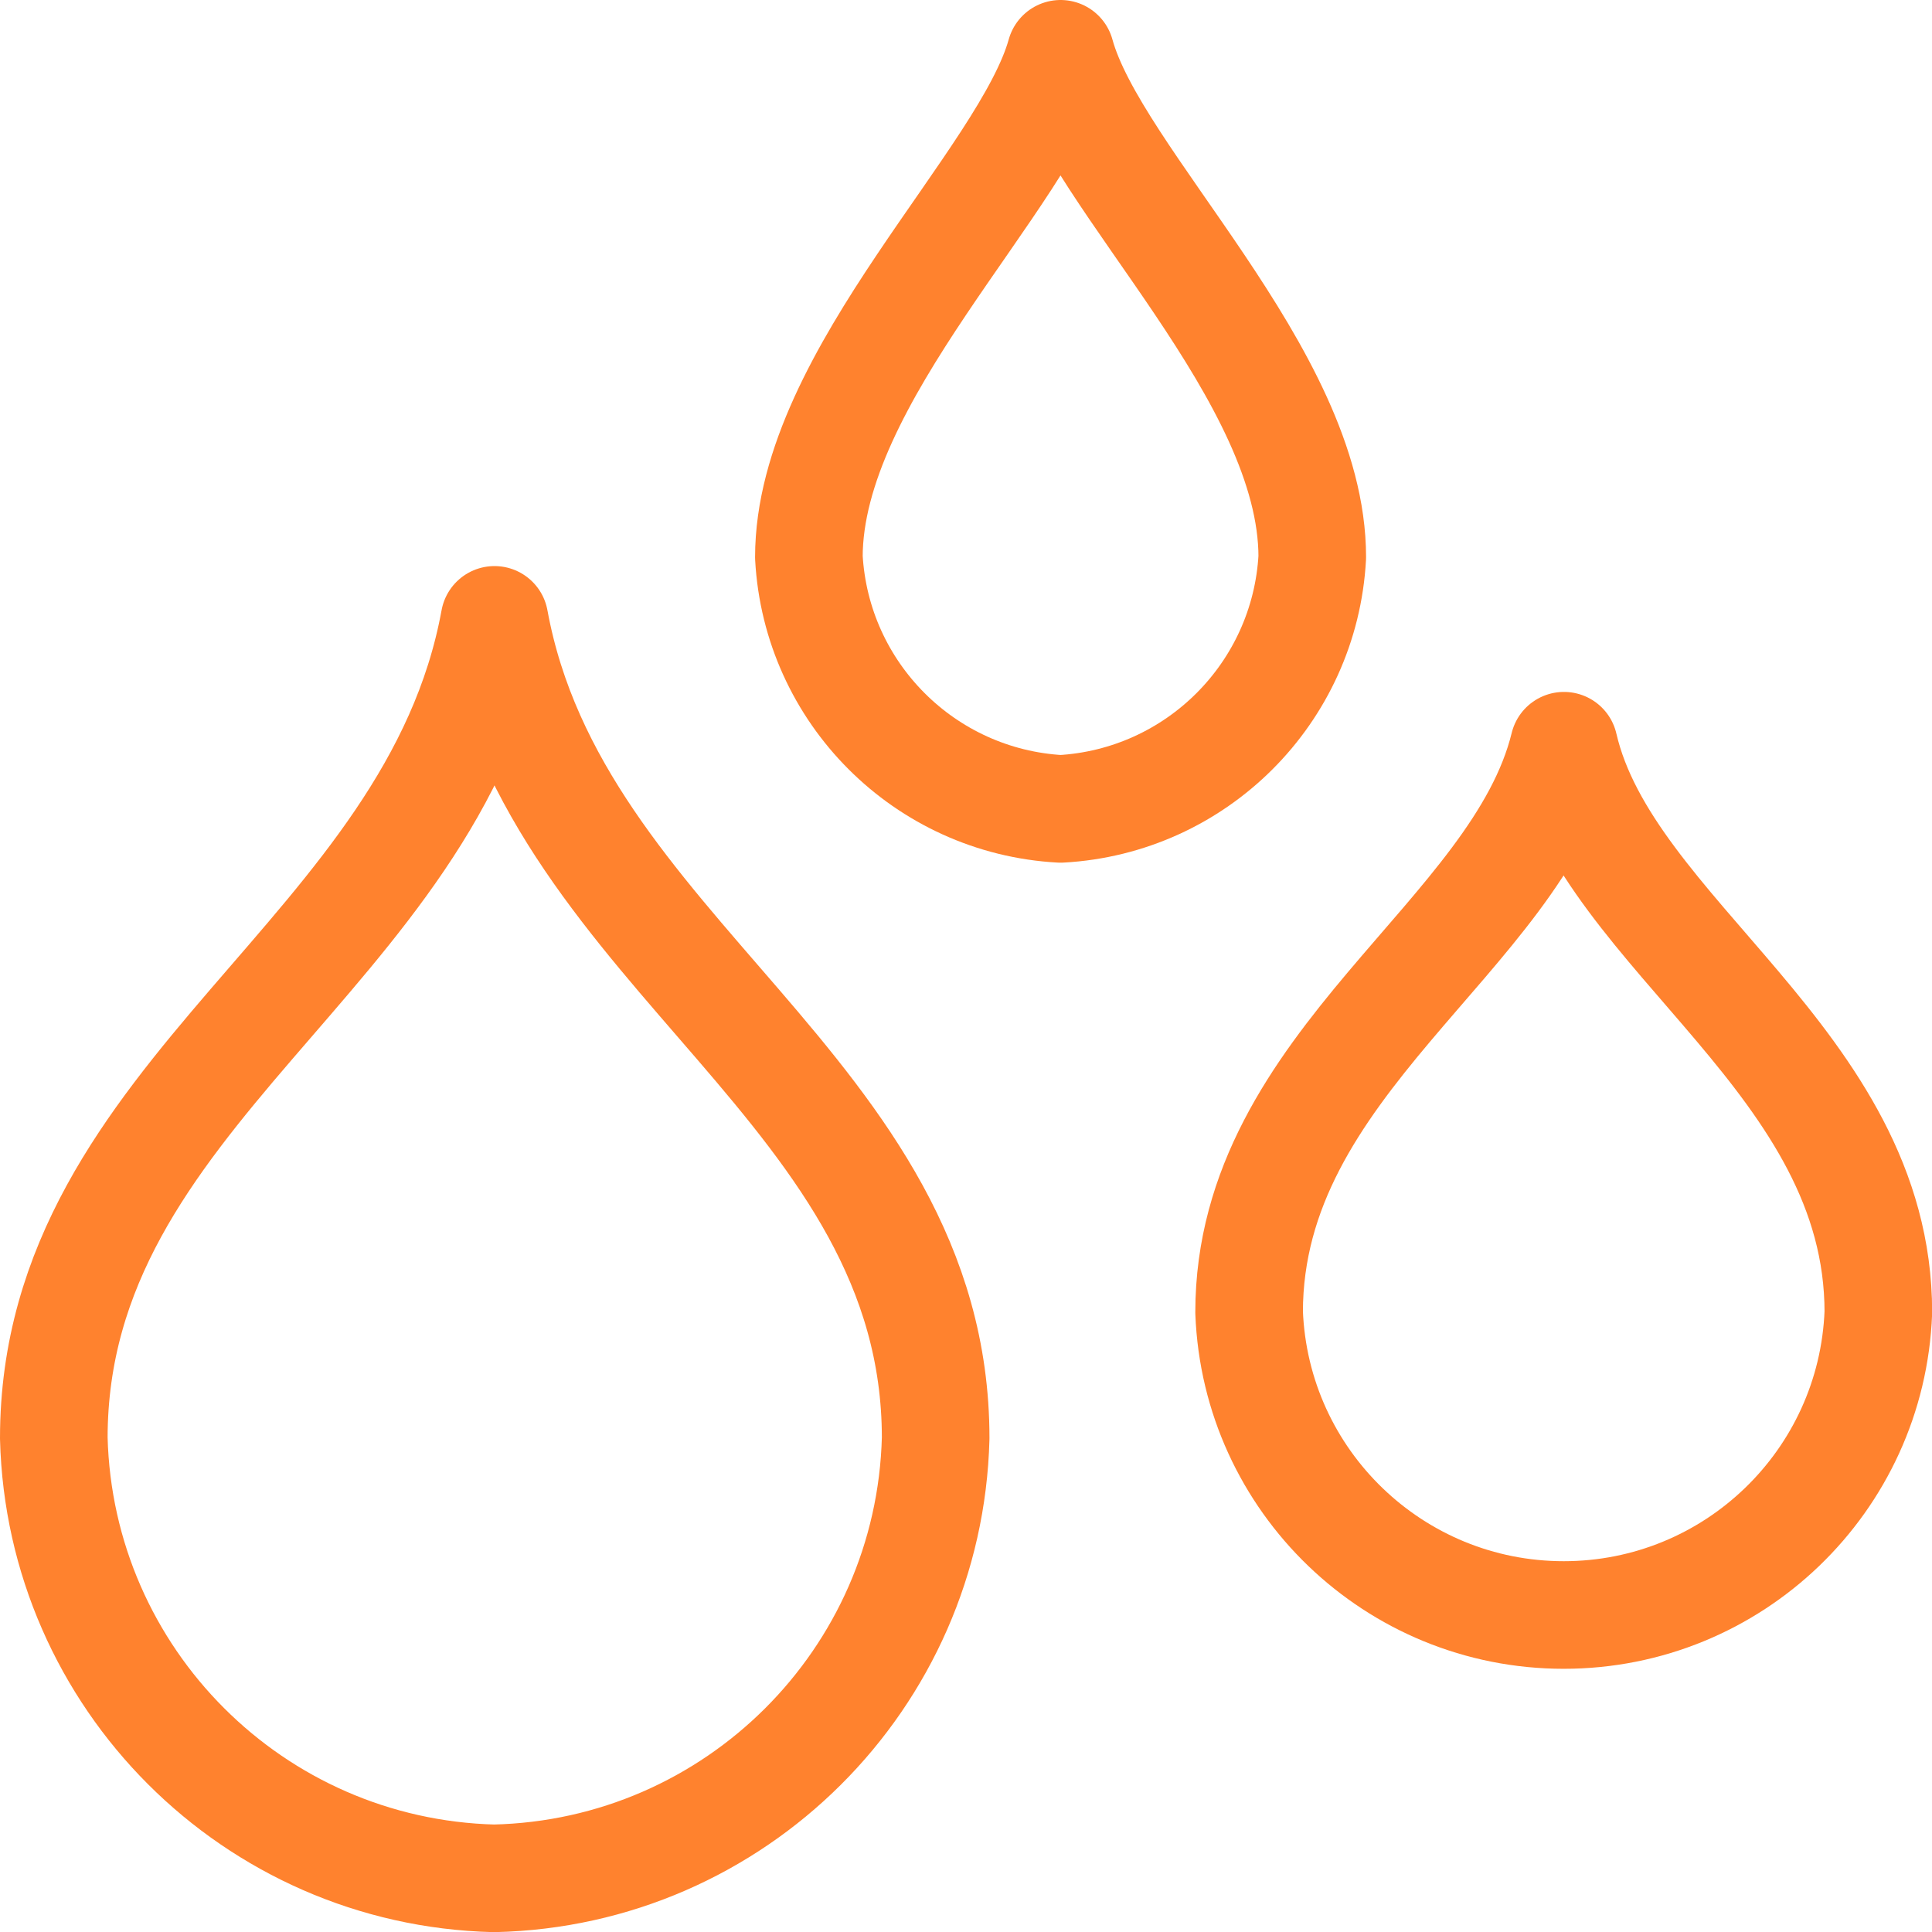
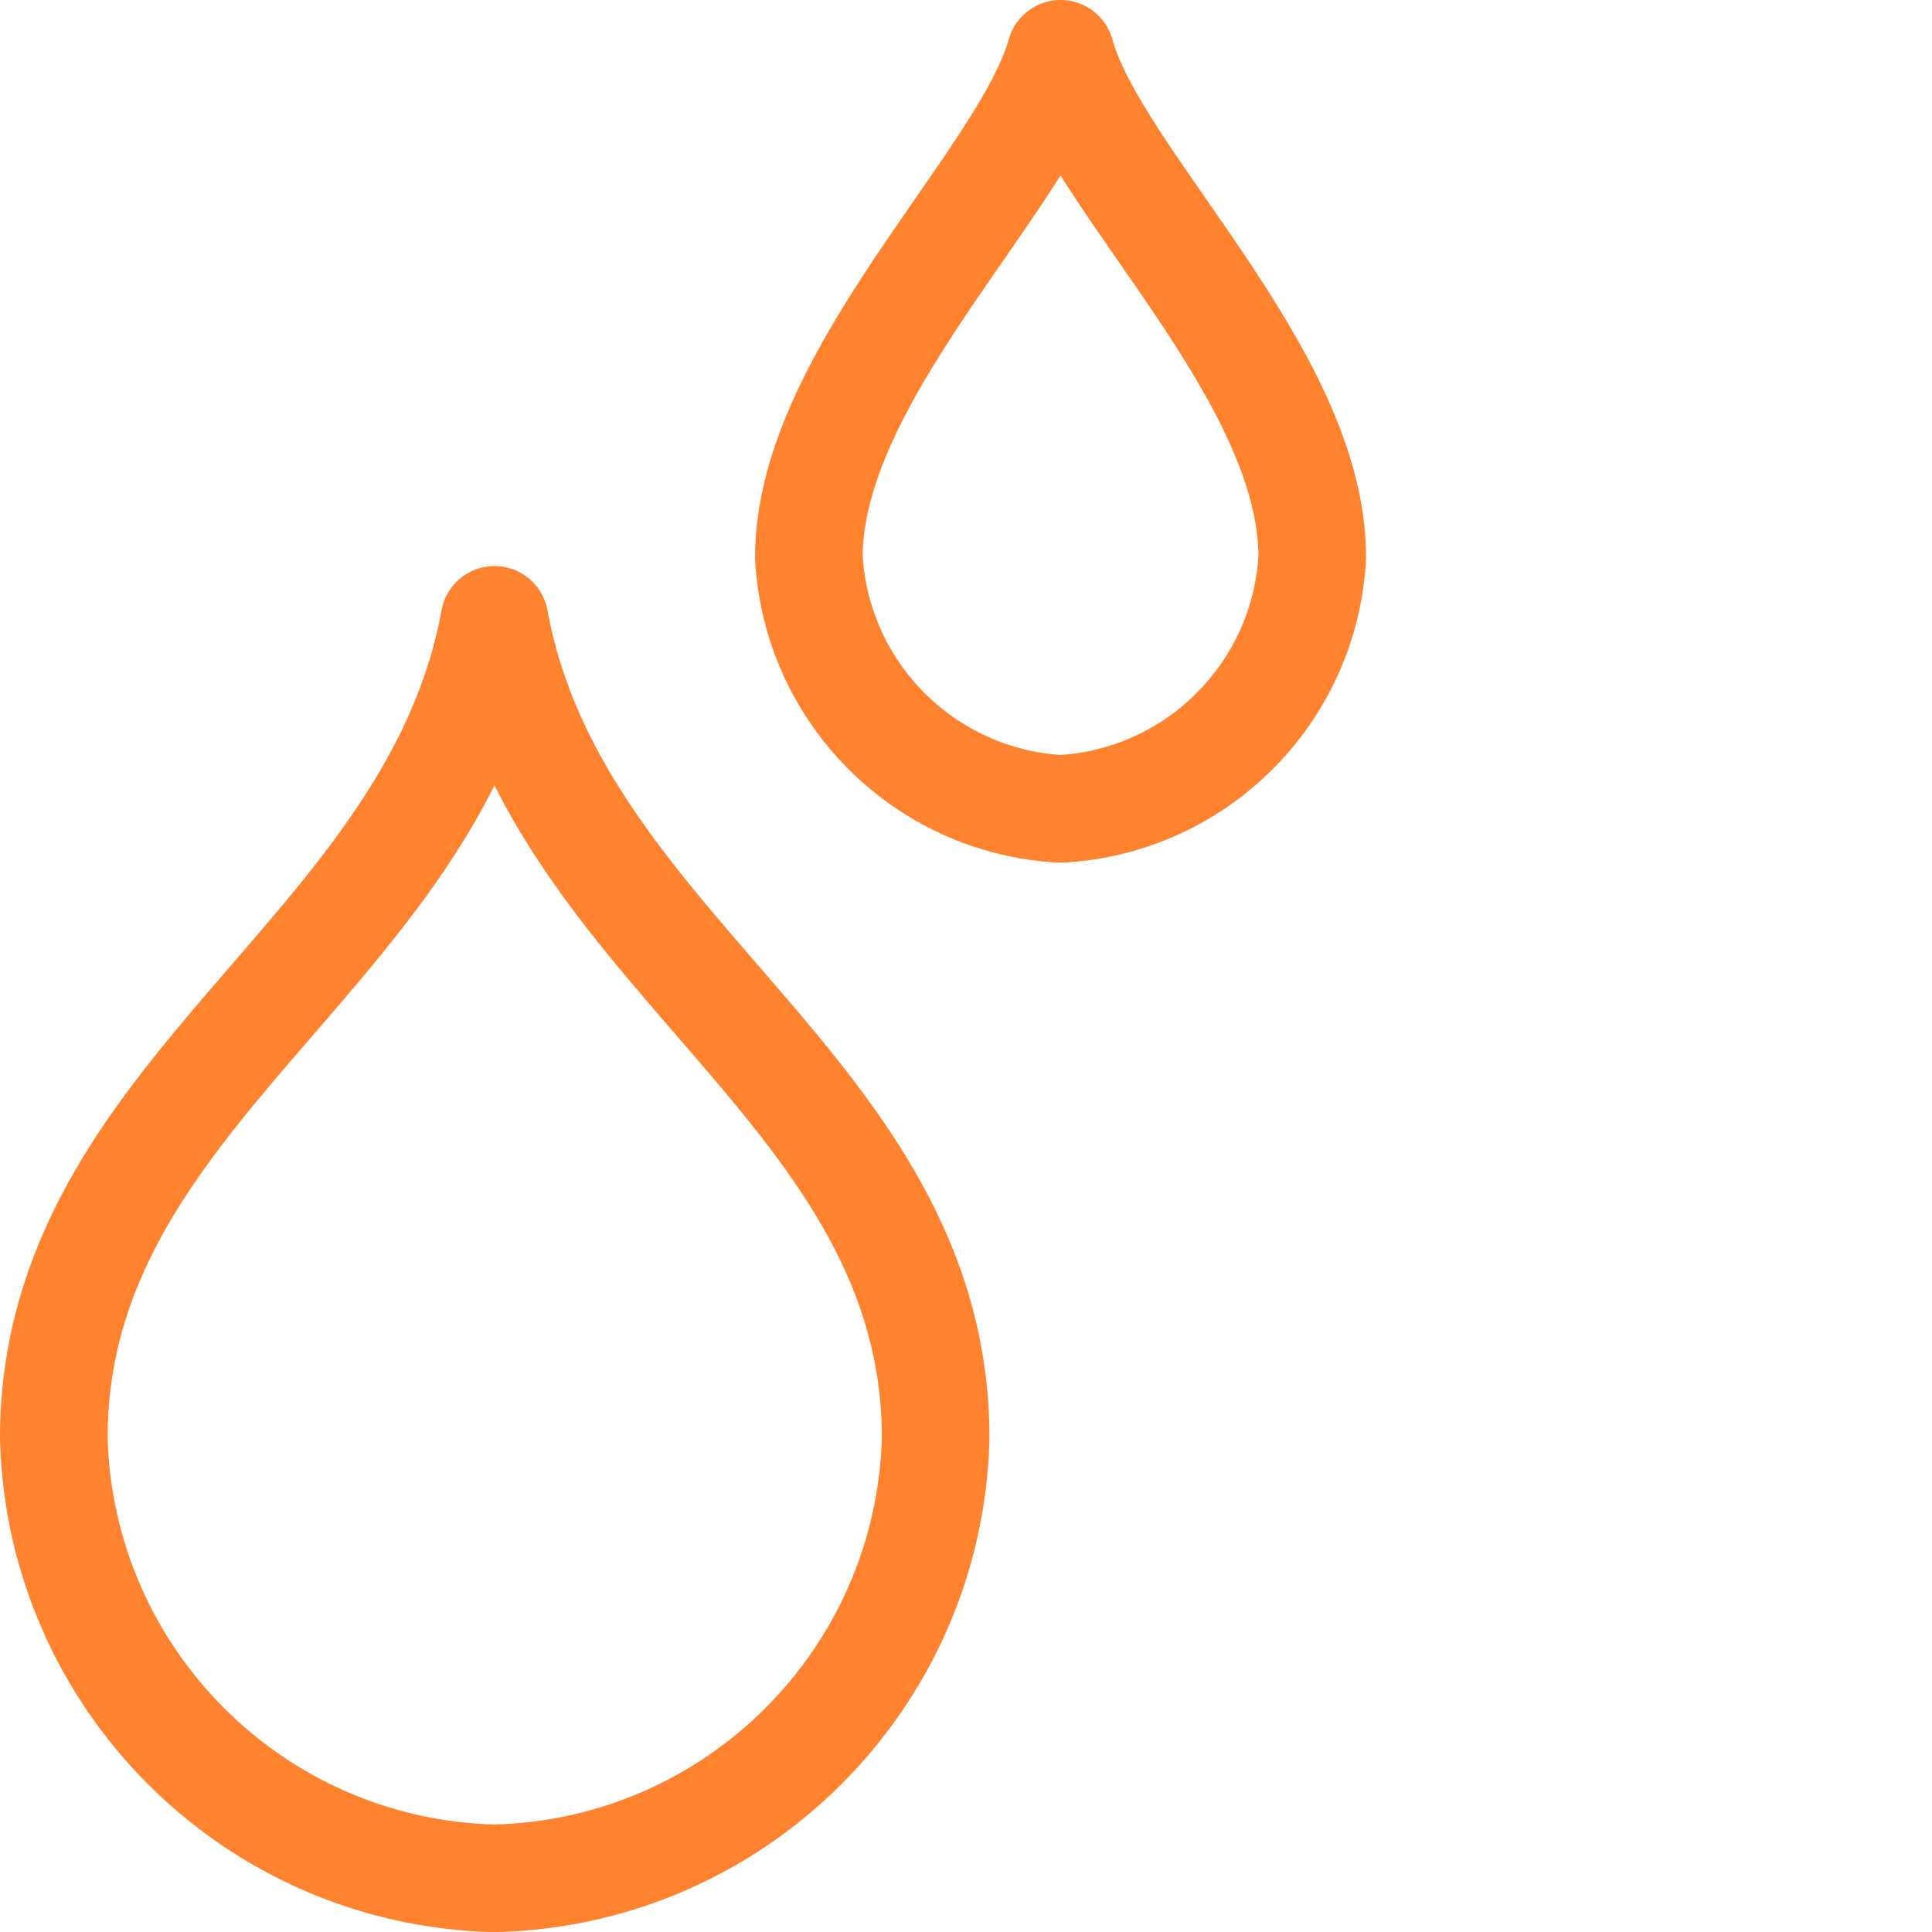
<svg xmlns="http://www.w3.org/2000/svg" width="41.3px" height="41.3px" viewBox="0,0,256,256">
  <g fill="none" fill-rule="nonzero" stroke="#ff822e" stroke-width="2.3" stroke-linecap="butt" stroke-linejoin="round" stroke-miterlimit="10" stroke-dasharray="" stroke-dashoffset="0" font-family="none" font-weight="none" font-size="none" text-anchor="none" style="mix-blend-mode: normal">
    <g transform="scale(6.199,6.199)">
      <g id="Layer_2">
        <g id="услуги">
          <path d="M10.57,13.25v0c-1.31,7.16 -9.42,10.07 -9.42,17.49c0.131,5.142 4.268,9.279 9.41,9.41c5.153,-0.116 9.308,-4.257 9.44,-9.41c0,-7.42 -8.12,-10.33 -9.43,-17.49z" />
-           <path d="M33.43,15.94c-1,4.09 -6.73,6.76 -6.73,12.11c0.139,3.613 3.109,6.471 6.725,6.471c3.616,0 6.586,-2.857 6.725,-6.471c0,-5.35 -5.78,-8.05 -6.72,-12.11z" />
          <path d="M22.67,1.15c-0.75,2.7 -5.38,6.87 -5.38,10.76c0.159,2.903 2.477,5.221 5.38,5.38c2.903,-0.159 5.221,-2.477 5.38,-5.38c0,-3.91 -4.64,-8.06 -5.38,-10.76z" />
        </g>
      </g>
    </g>
  </g>
</svg>